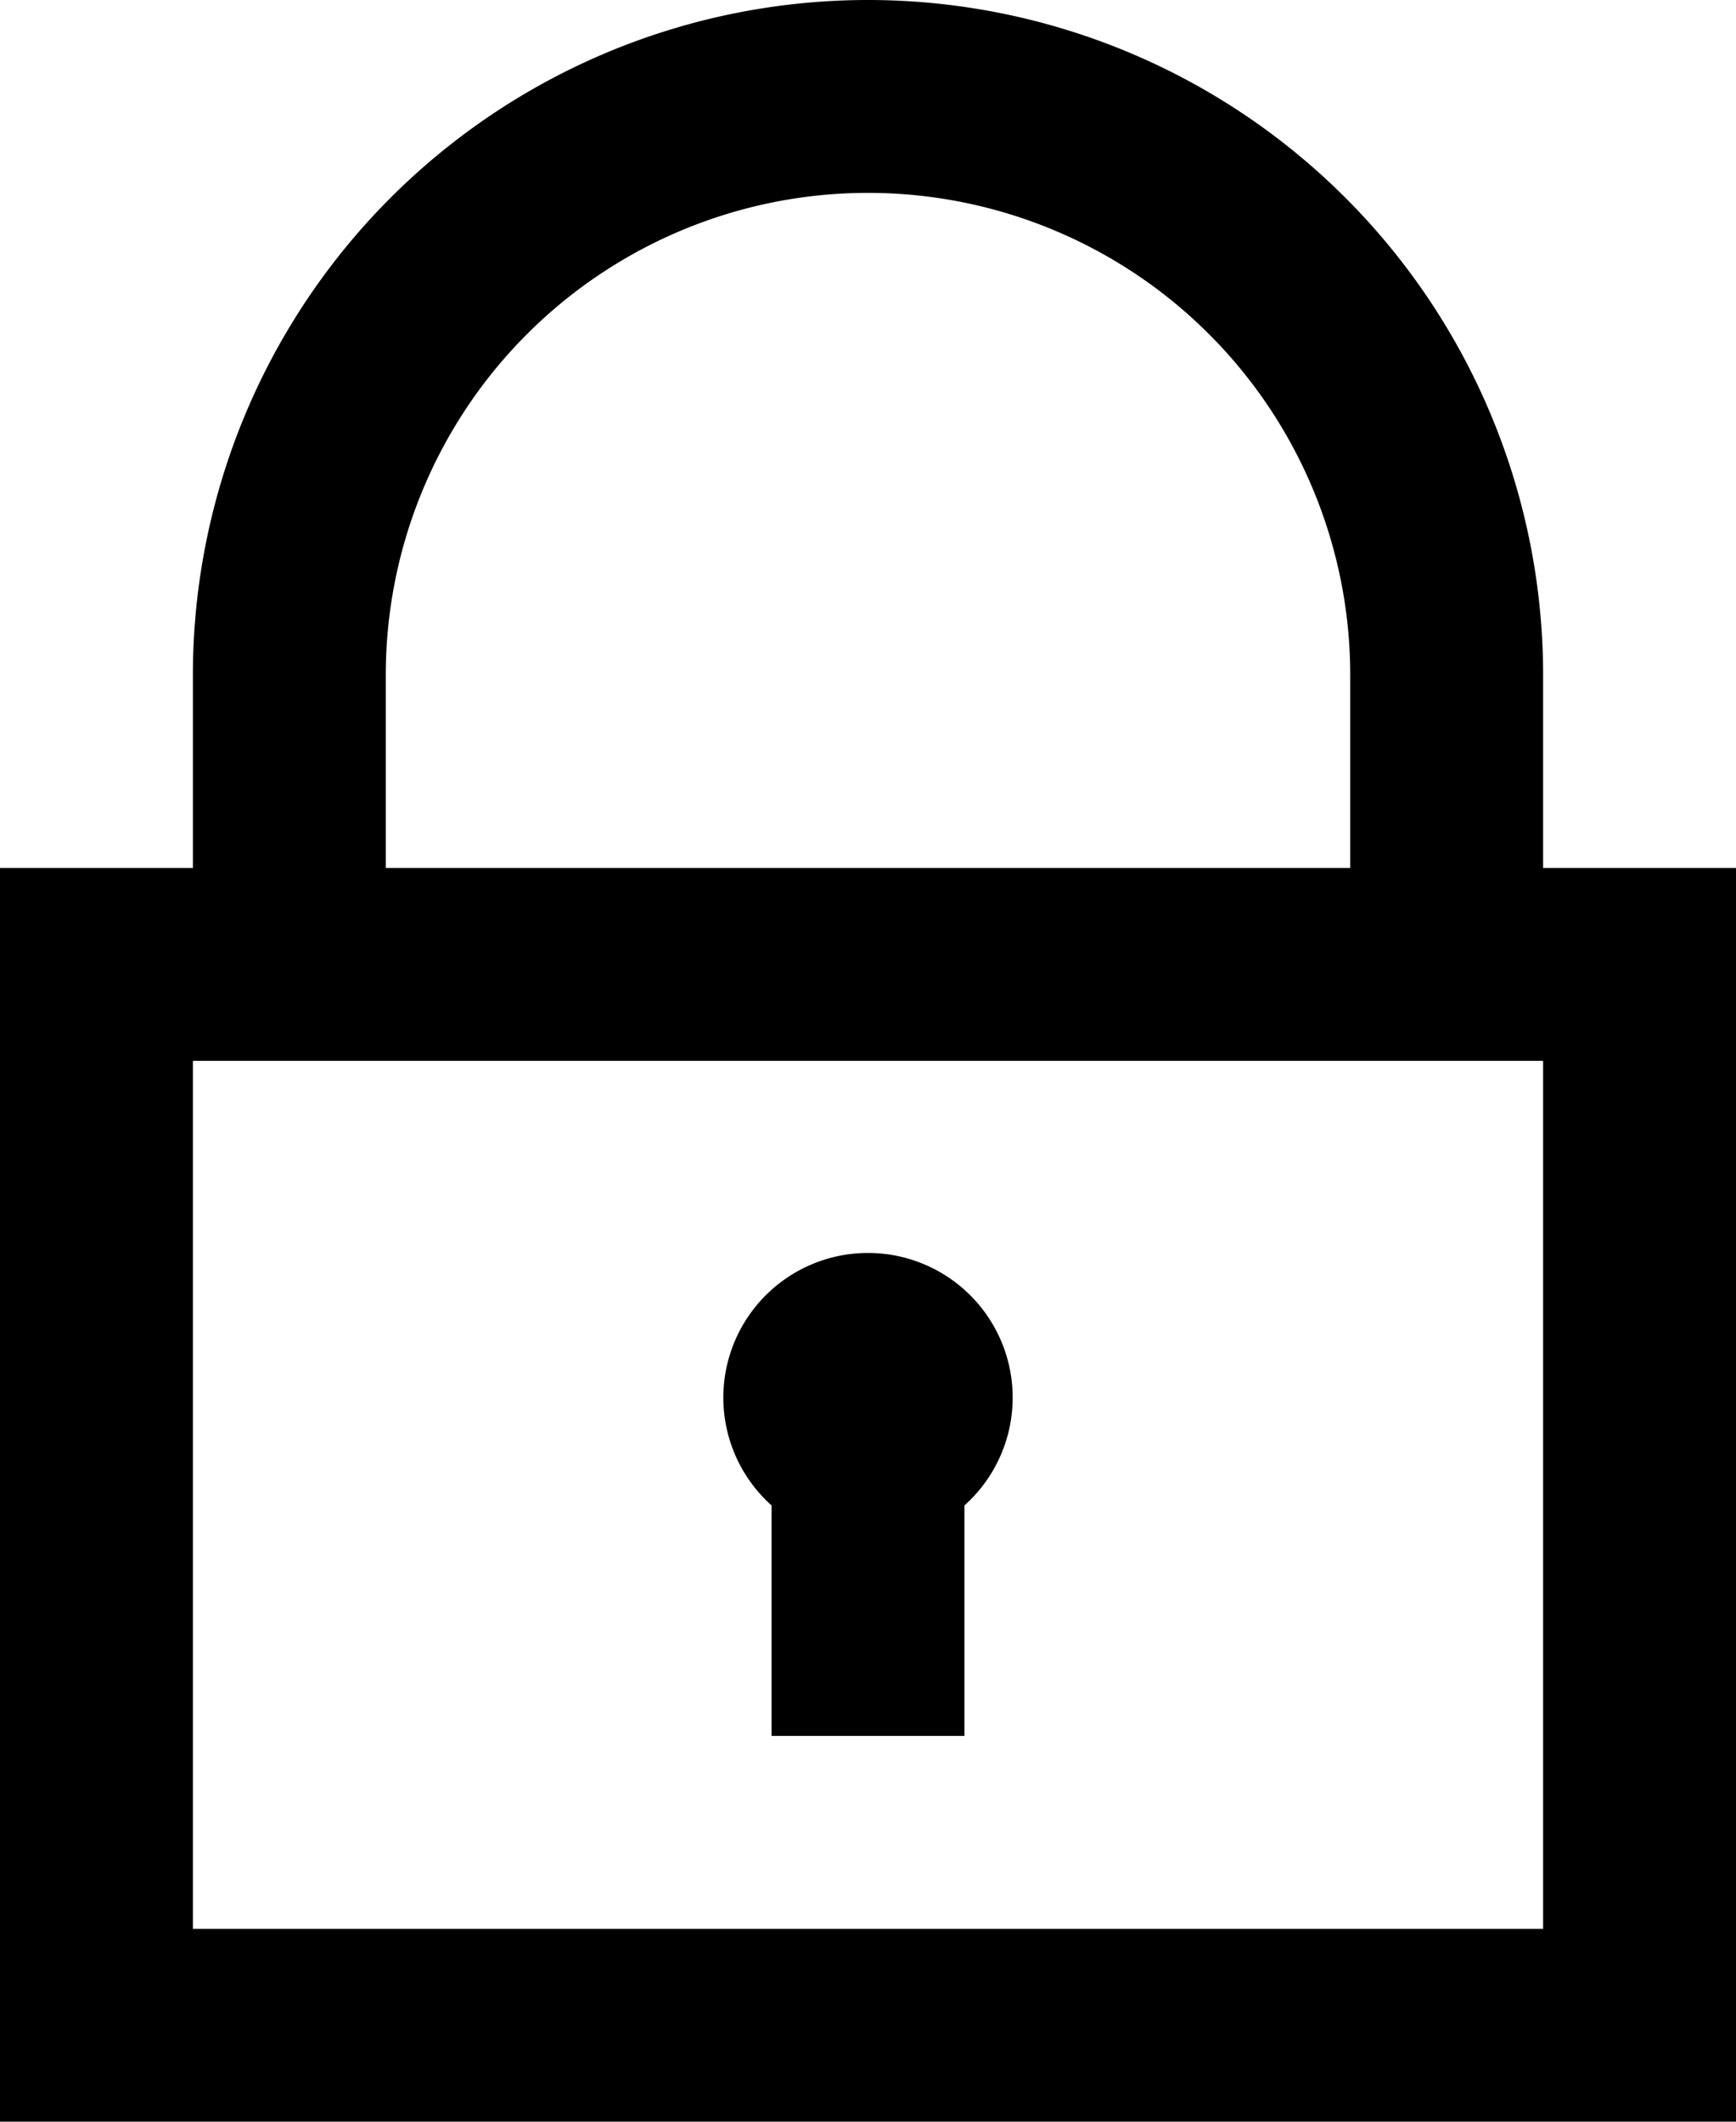
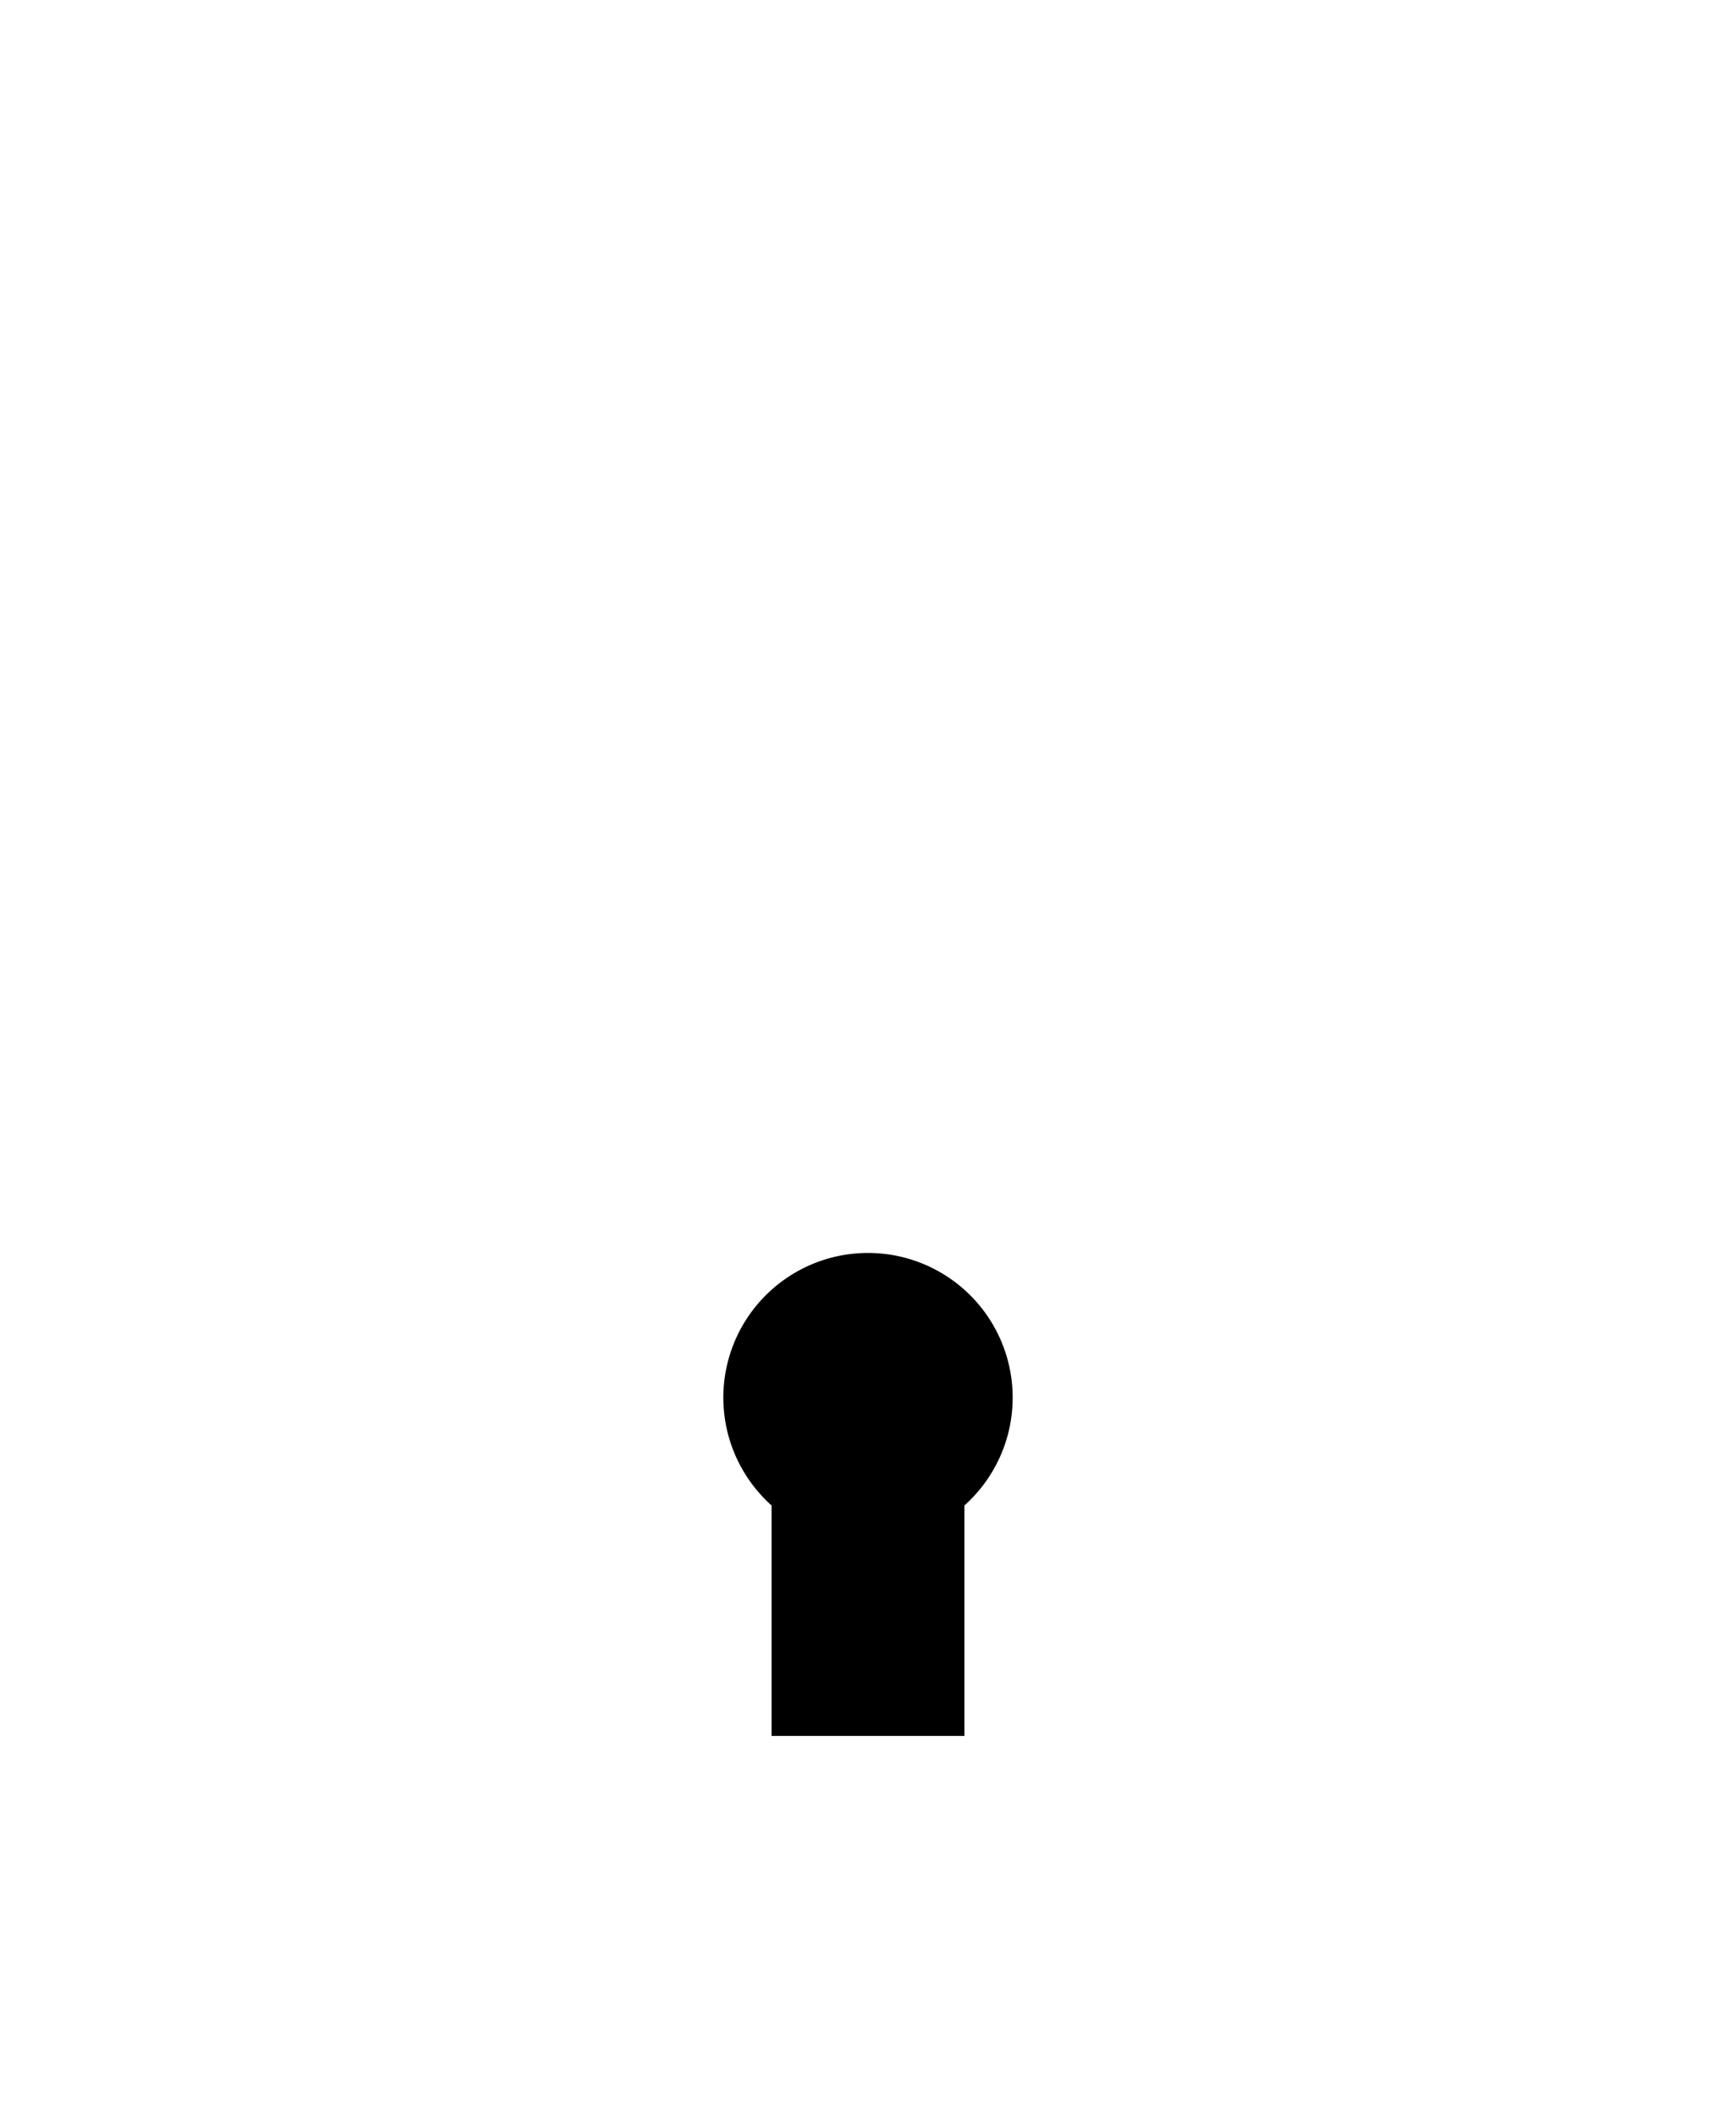
<svg xmlns="http://www.w3.org/2000/svg" viewBox="0 0 18 22" fill="currentColor">
-   <path d="M16 9V7A7 7 0 0 0 2 7v2H0v13h18V9zM4 7a5 5 0 0 1 10 0v2H4zm12 13H2v-9h14z" />
  <path d="M8 15.61V18h2v-2.39a1.5 1.5 0 1 0-2 0z" />
</svg>